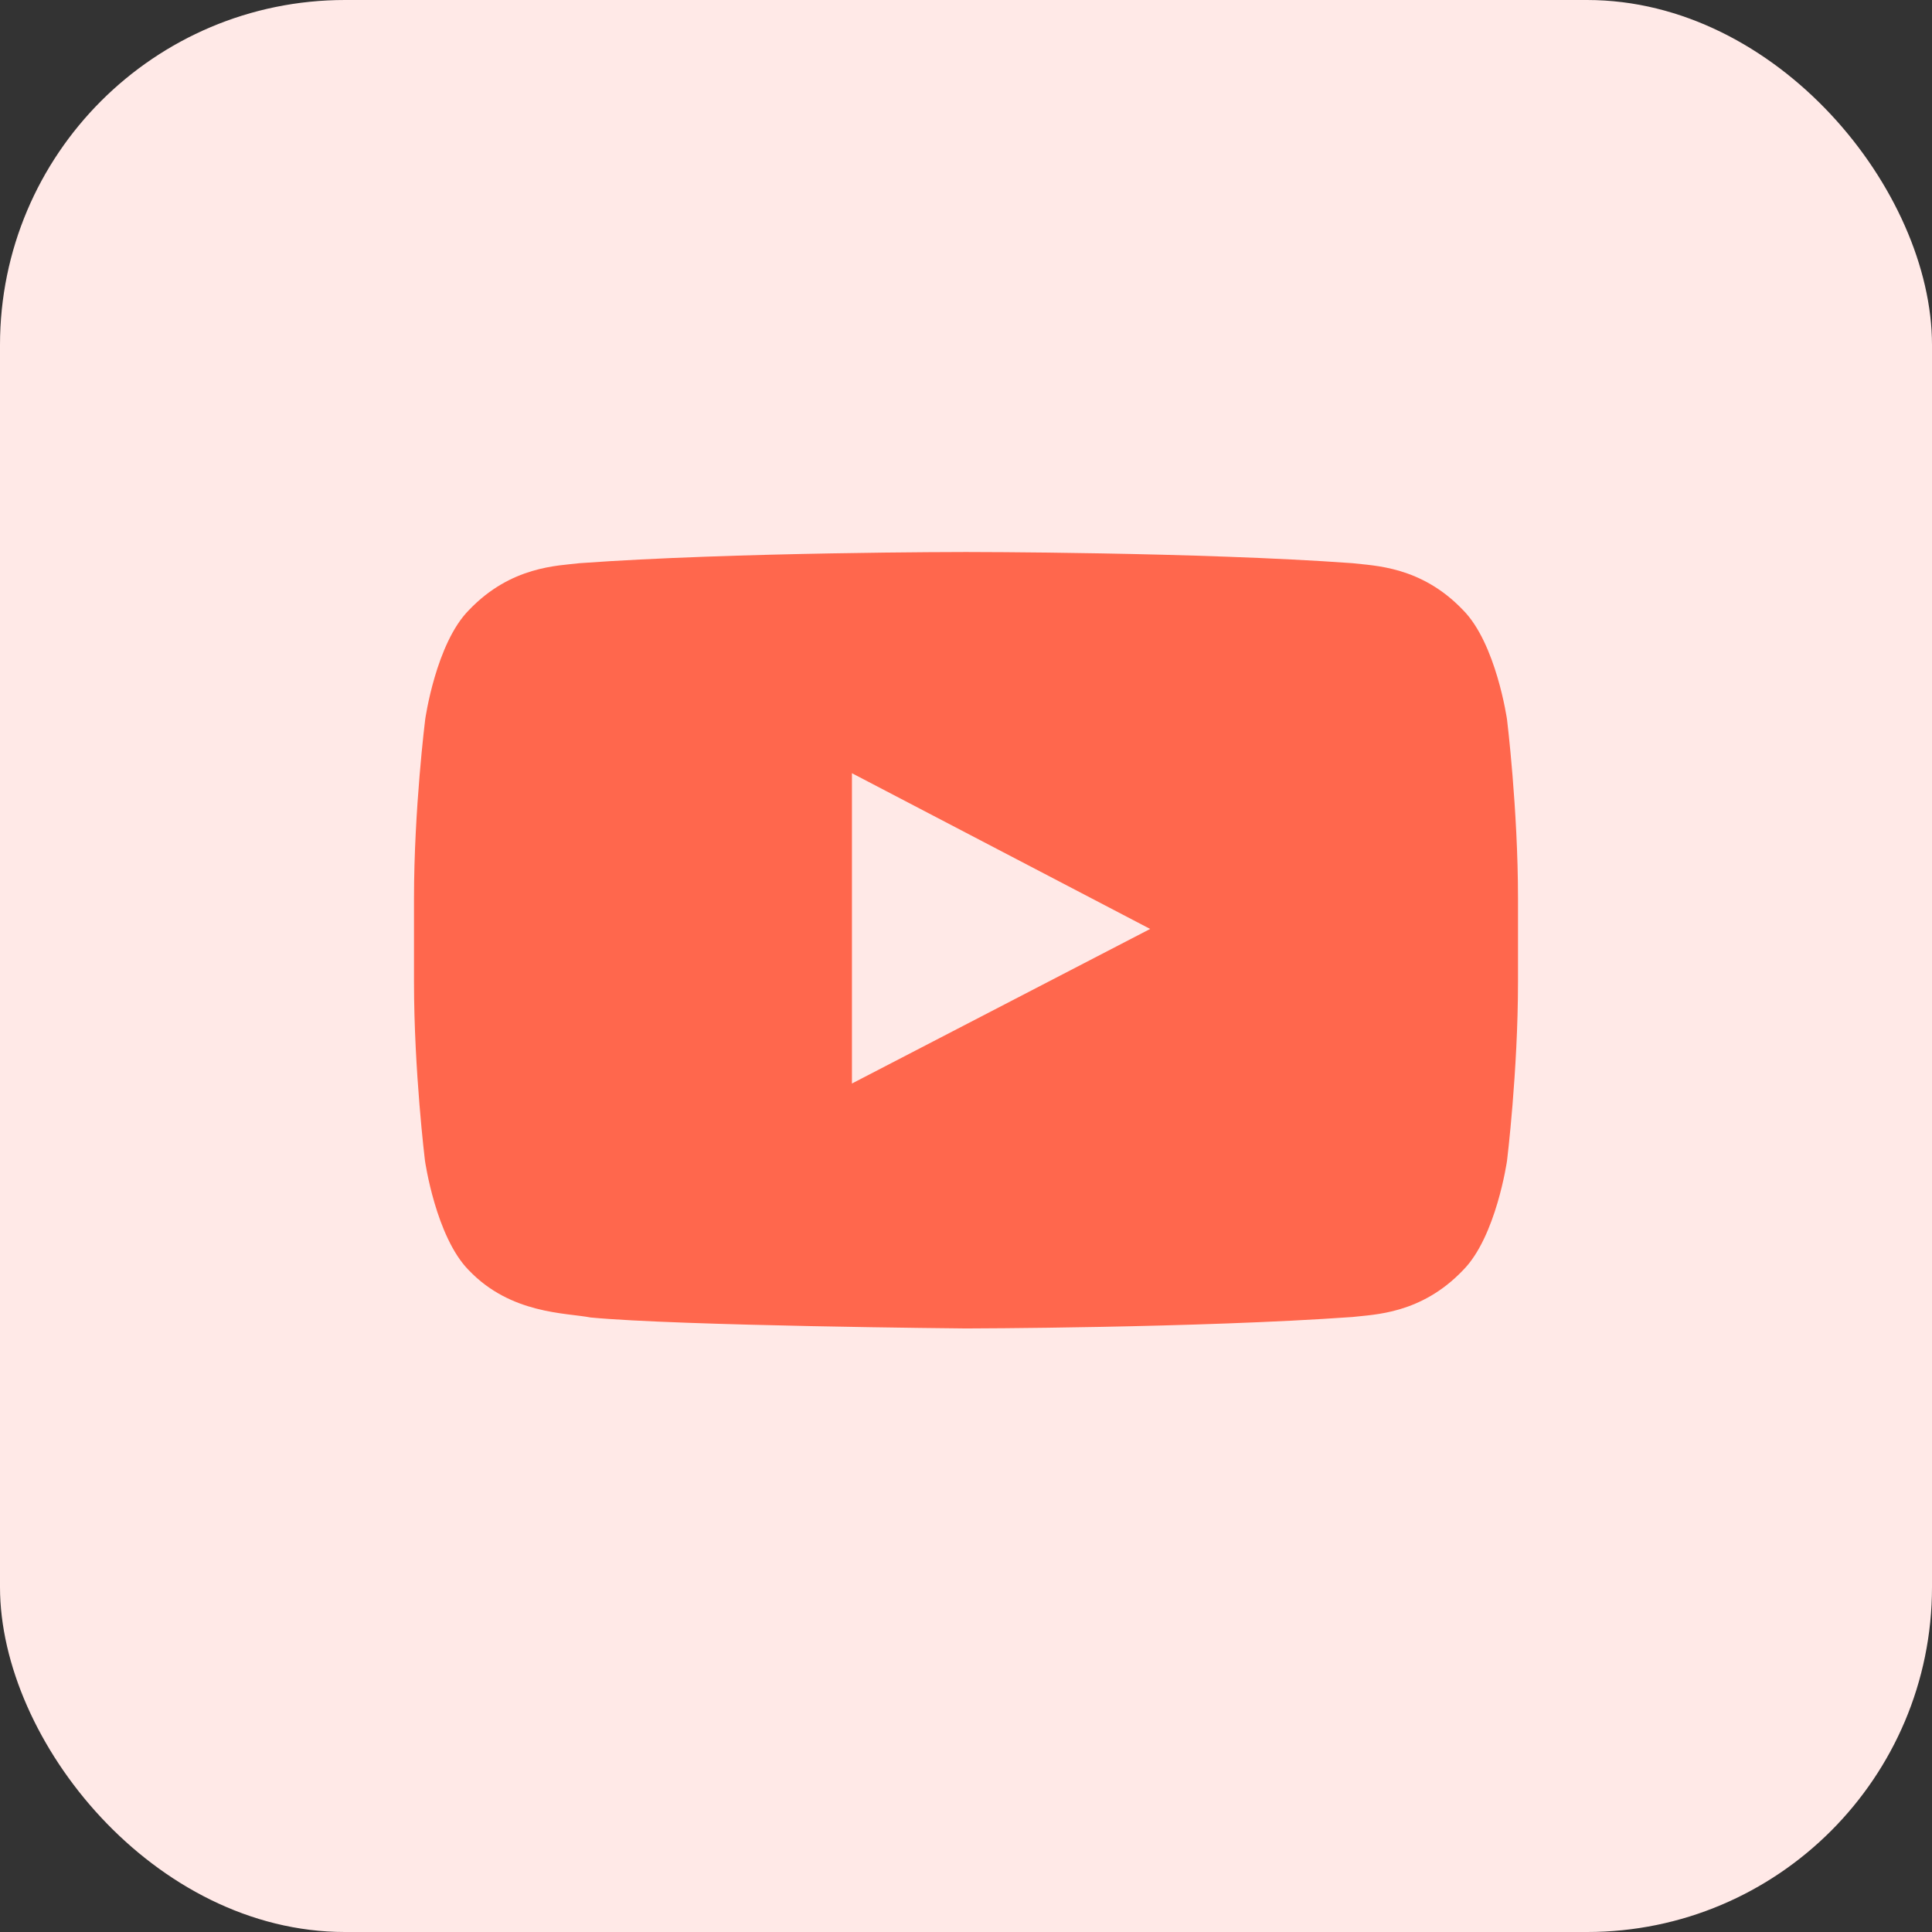
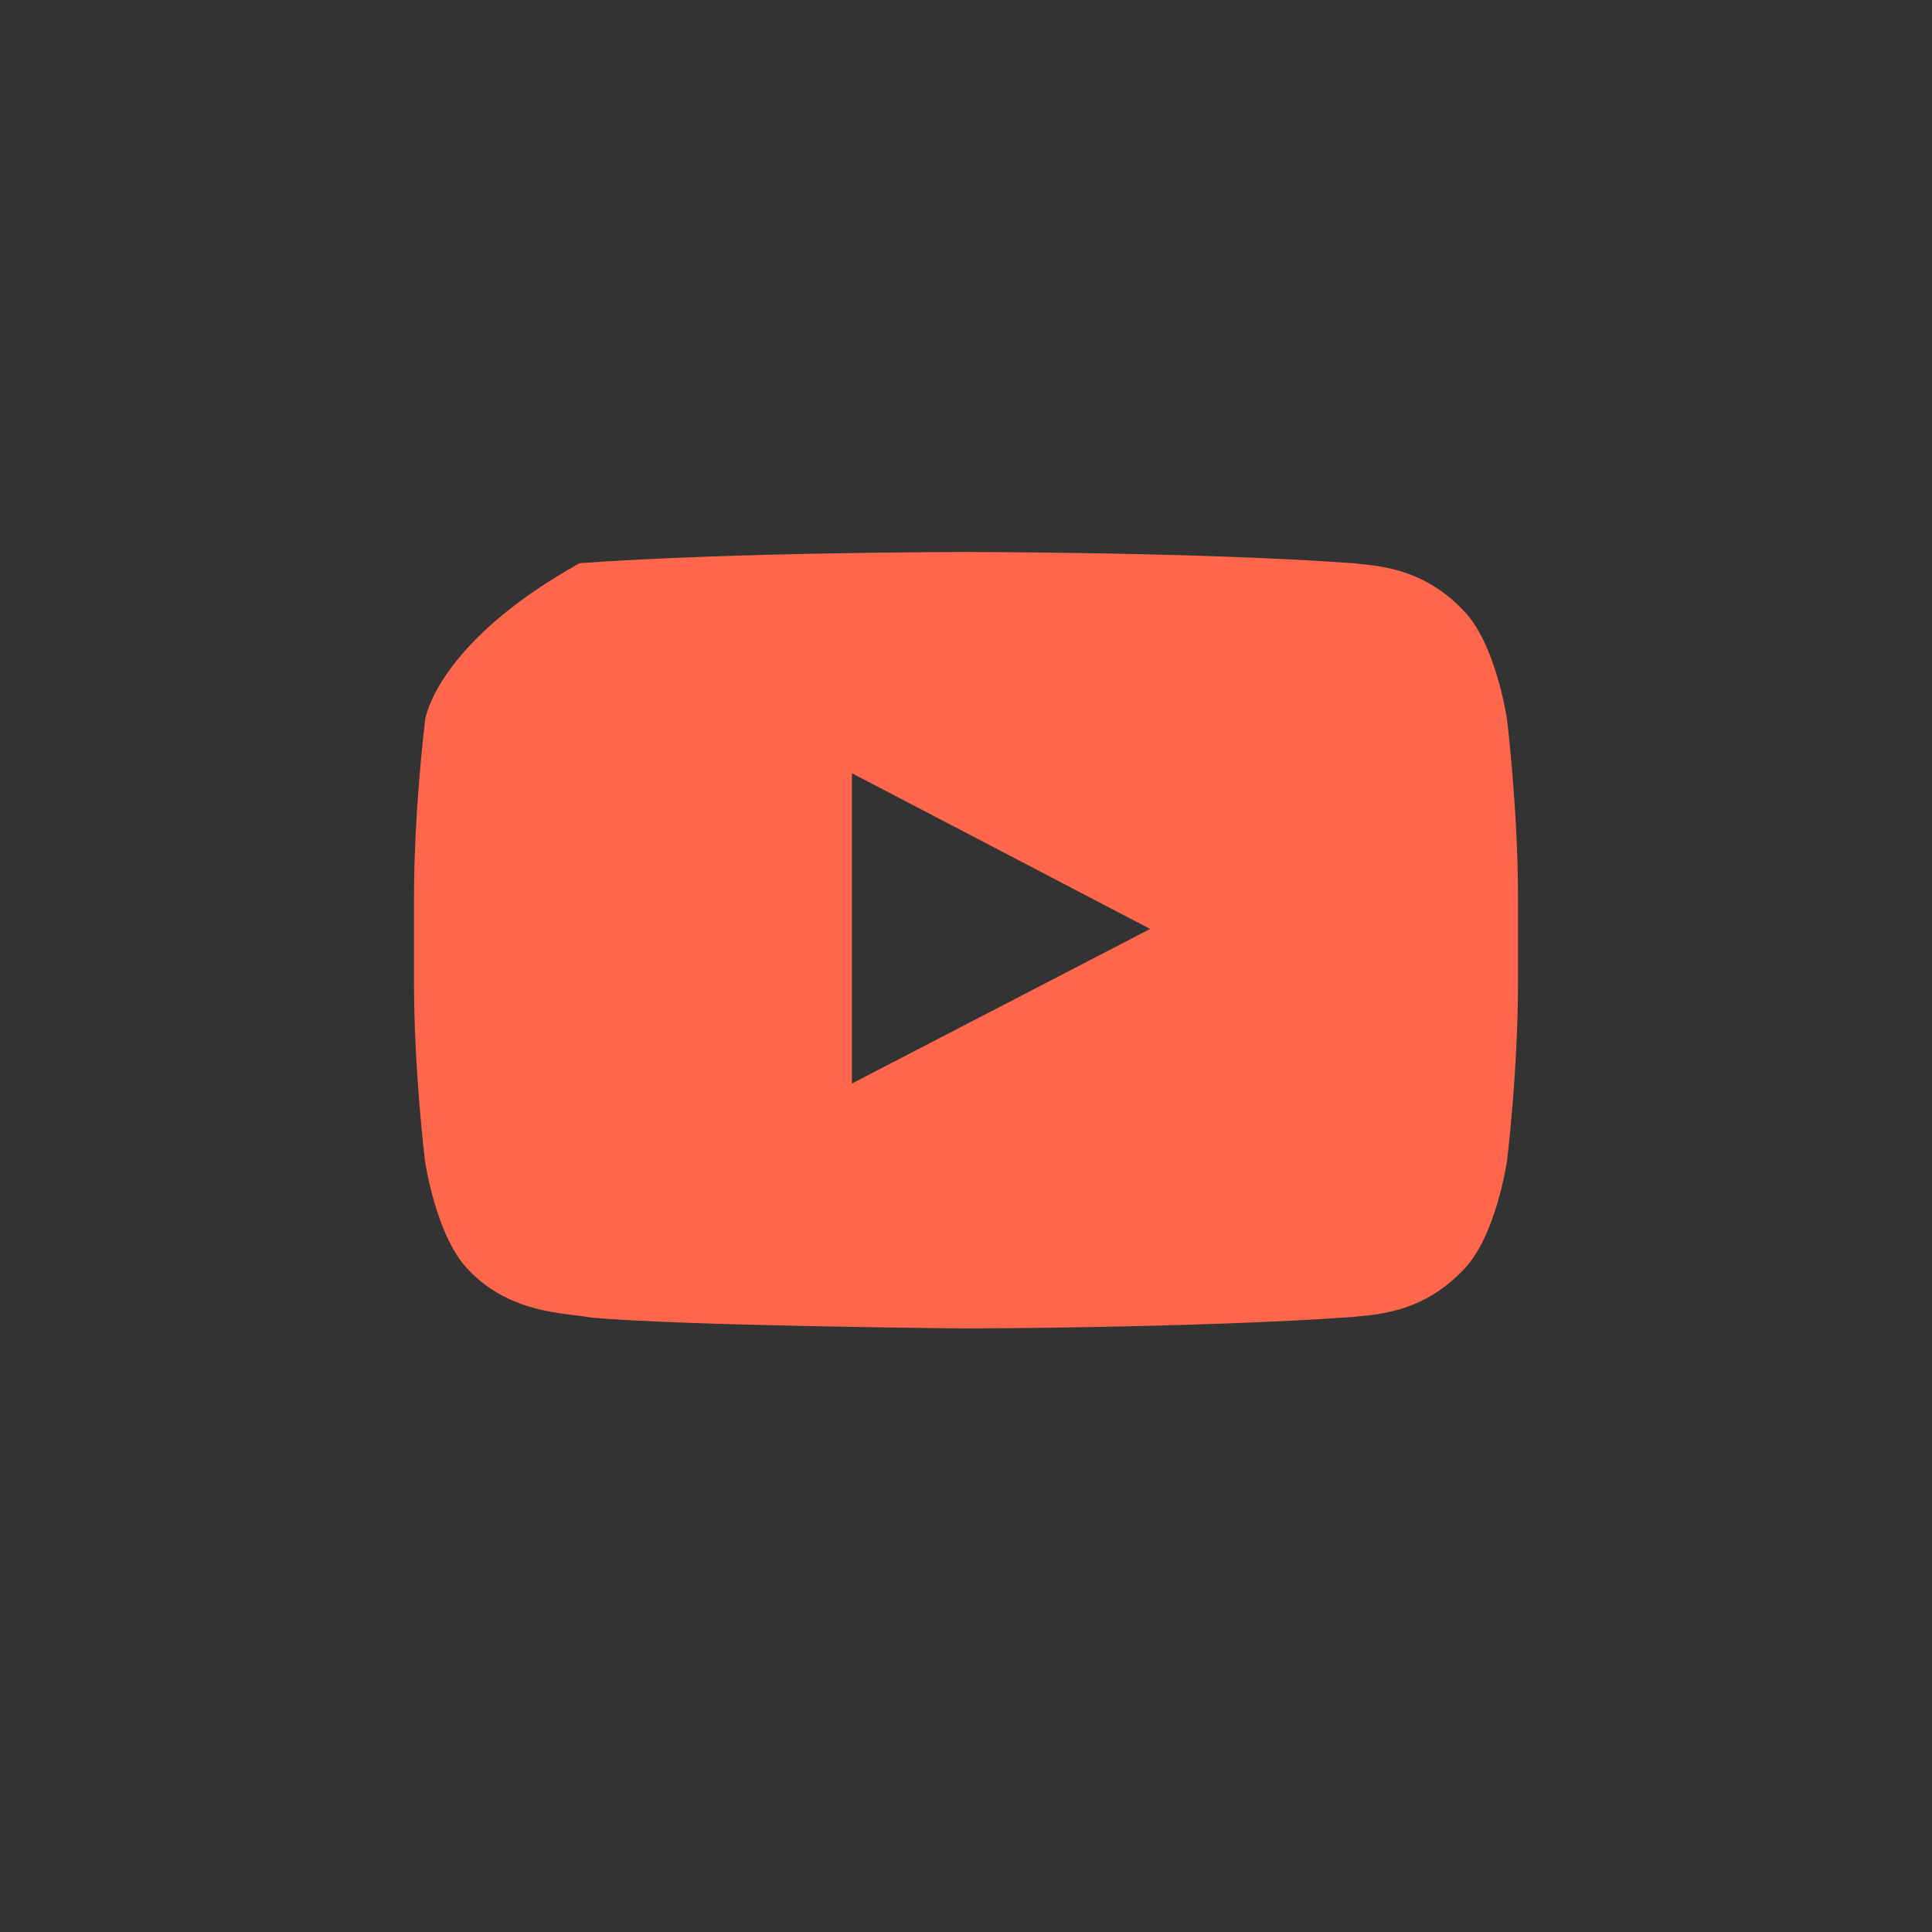
<svg xmlns="http://www.w3.org/2000/svg" width="28" height="28" viewBox="0 0 28 28" fill="none">
  <rect x="0" y="0" width="28" height="28" fill="#333333" stroke="none" />
-   <rect width="28" height="28" rx="5" fill="#FFE9E7" />
-   <path d="M21.841 10.428C21.841 10.428 21.684 9.325 21.203 8.841C20.594 8.203 19.913 8.2 19.6 8.162C17.363 8 14.003 8 14.003 8H13.997C13.997 8 10.637 8 8.4 8.162C8.088 8.2 7.406 8.203 6.797 8.841C6.316 9.325 6.162 10.428 6.162 10.428C6.162 10.428 6 11.725 6 13.019V14.231C6 15.525 6.159 16.822 6.159 16.822C6.159 16.822 6.316 17.925 6.794 18.409C7.403 19.047 8.203 19.025 8.559 19.094C9.841 19.216 14 19.253 14 19.253C14 19.253 17.363 19.247 19.6 19.087C19.913 19.05 20.594 19.047 21.203 18.409C21.684 17.925 21.841 16.822 21.841 16.822C21.841 16.822 22 15.528 22 14.231V13.019C22 11.725 21.841 10.428 21.841 10.428ZM12.347 15.703V11.206L16.669 13.463L12.347 15.703Z" fill="#FF674D" />
+   <path d="M21.841 10.428C21.841 10.428 21.684 9.325 21.203 8.841C20.594 8.203 19.913 8.2 19.6 8.162C17.363 8 14.003 8 14.003 8H13.997C13.997 8 10.637 8 8.4 8.162C6.316 9.325 6.162 10.428 6.162 10.428C6.162 10.428 6 11.725 6 13.019V14.231C6 15.525 6.159 16.822 6.159 16.822C6.159 16.822 6.316 17.925 6.794 18.409C7.403 19.047 8.203 19.025 8.559 19.094C9.841 19.216 14 19.253 14 19.253C14 19.253 17.363 19.247 19.6 19.087C19.913 19.05 20.594 19.047 21.203 18.409C21.684 17.925 21.841 16.822 21.841 16.822C21.841 16.822 22 15.528 22 14.231V13.019C22 11.725 21.841 10.428 21.841 10.428ZM12.347 15.703V11.206L16.669 13.463L12.347 15.703Z" fill="#FF674D" />
</svg>